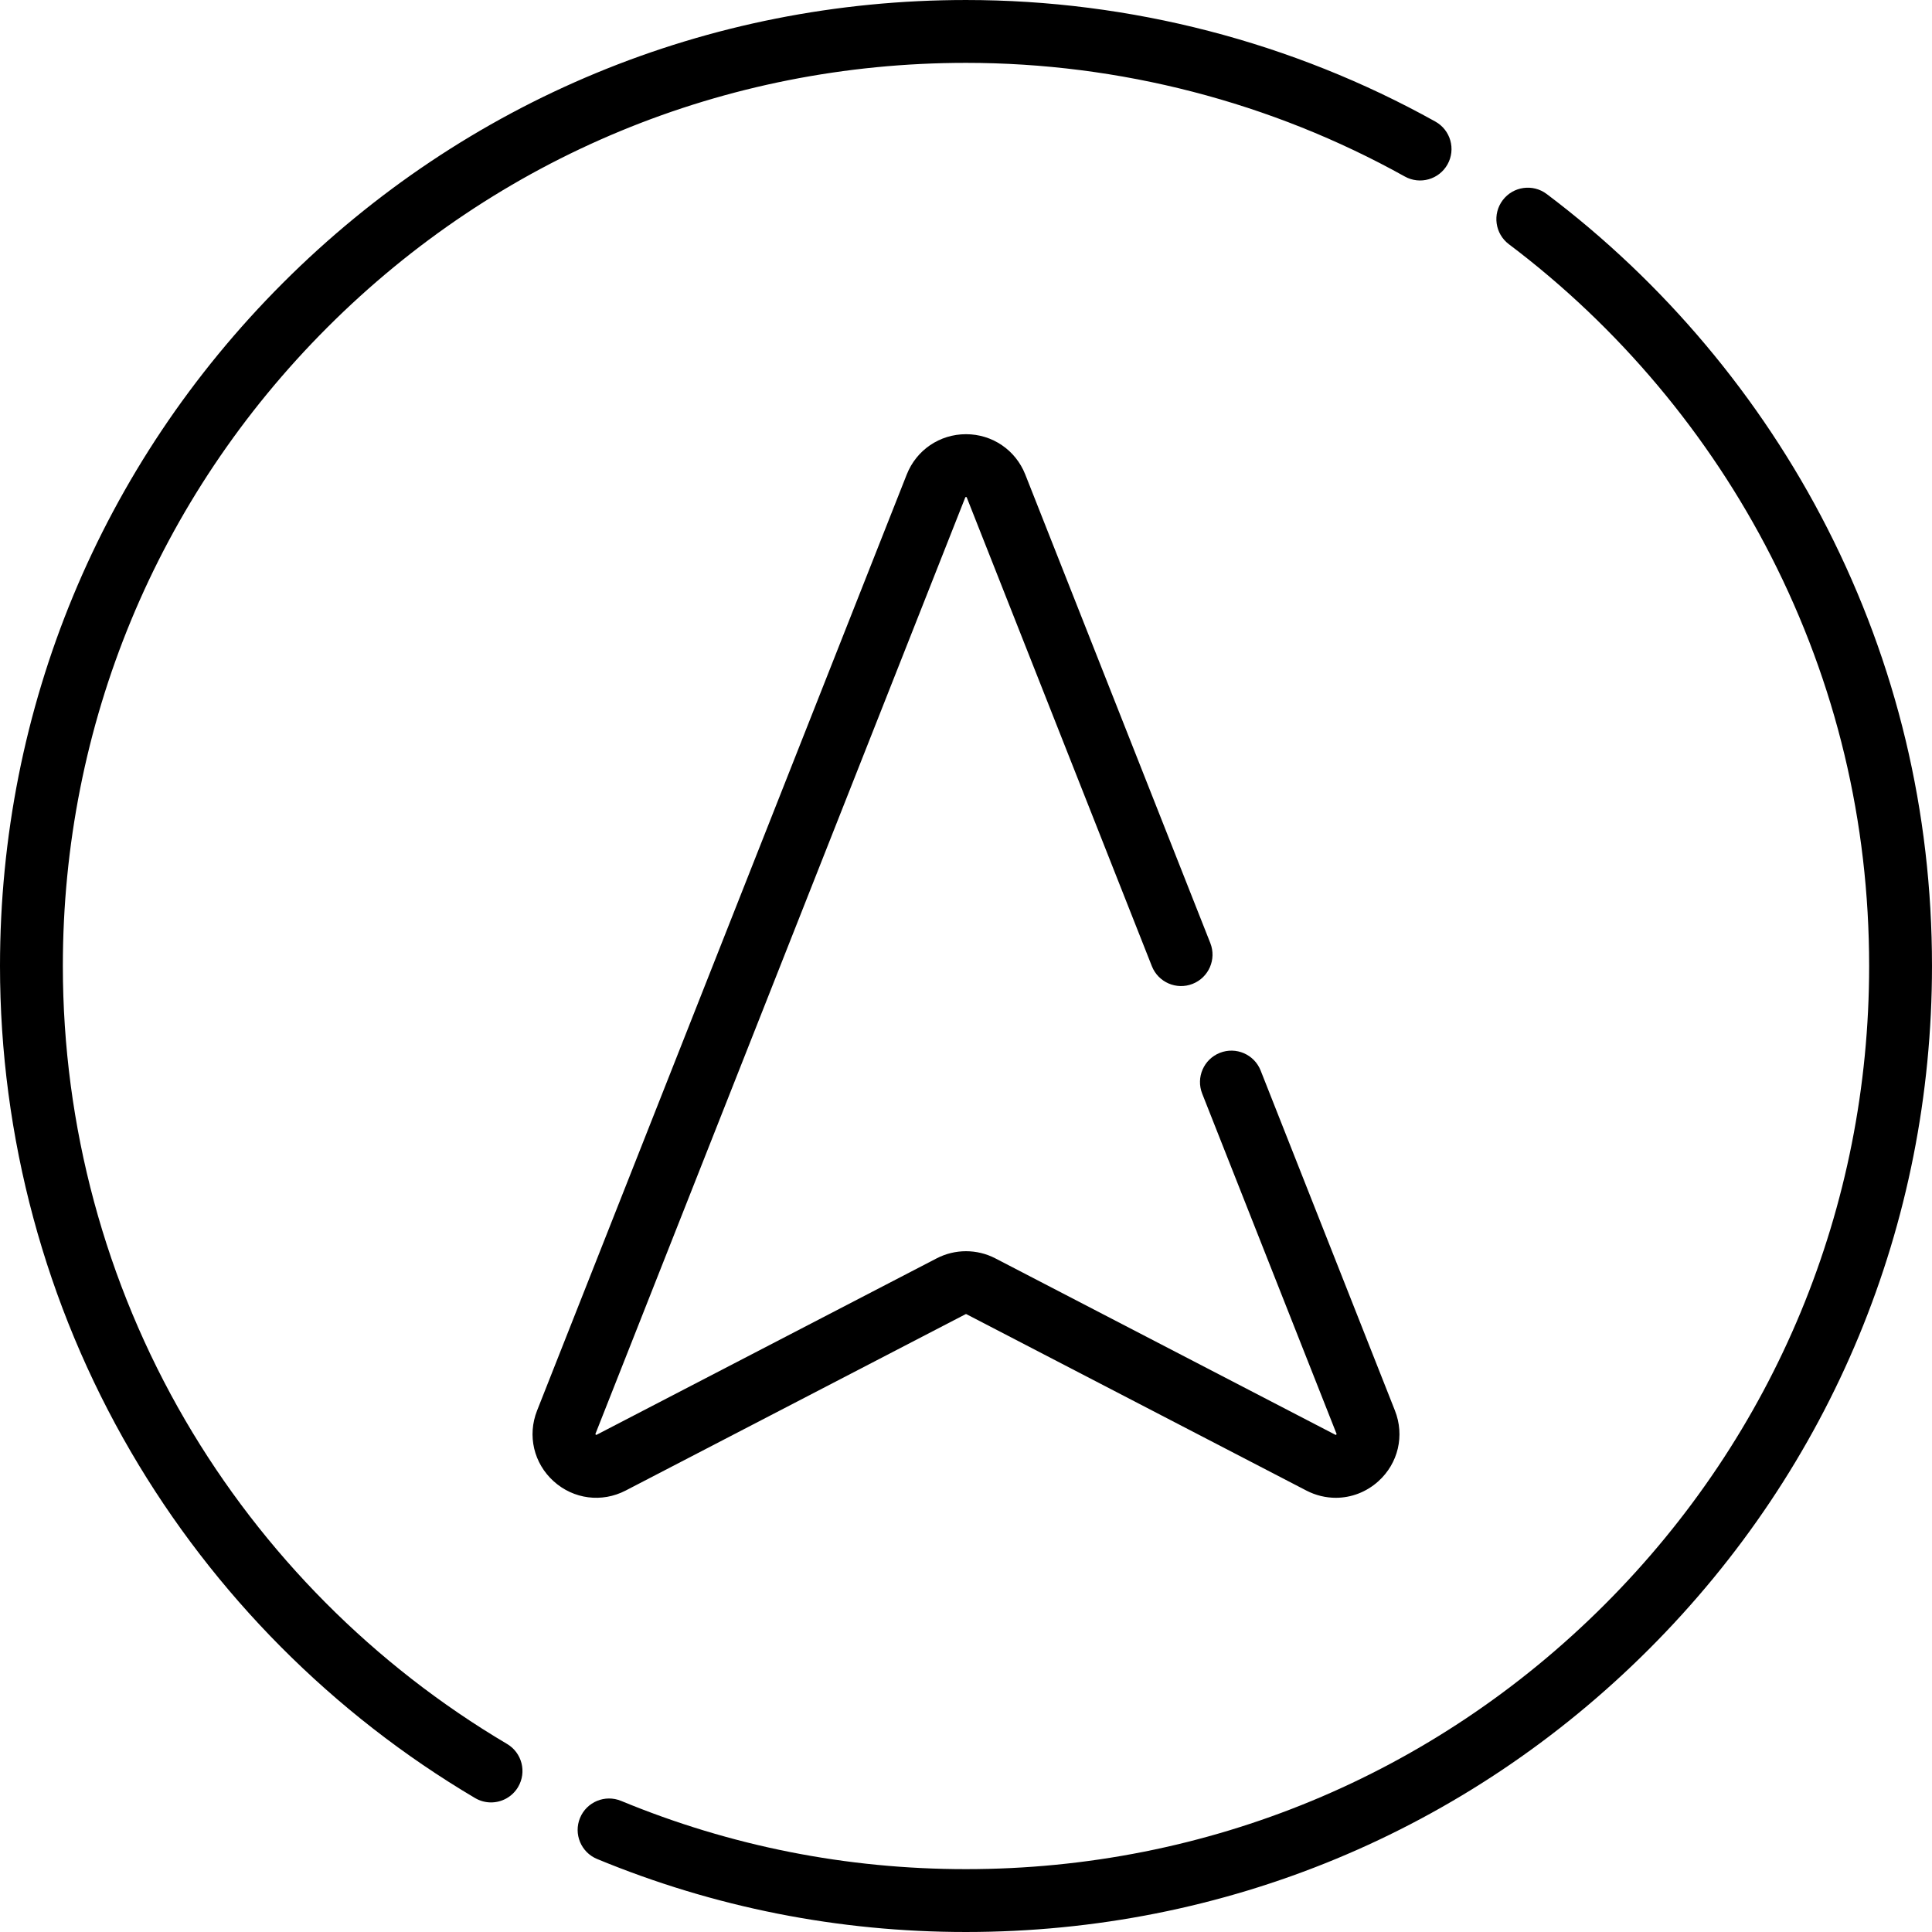
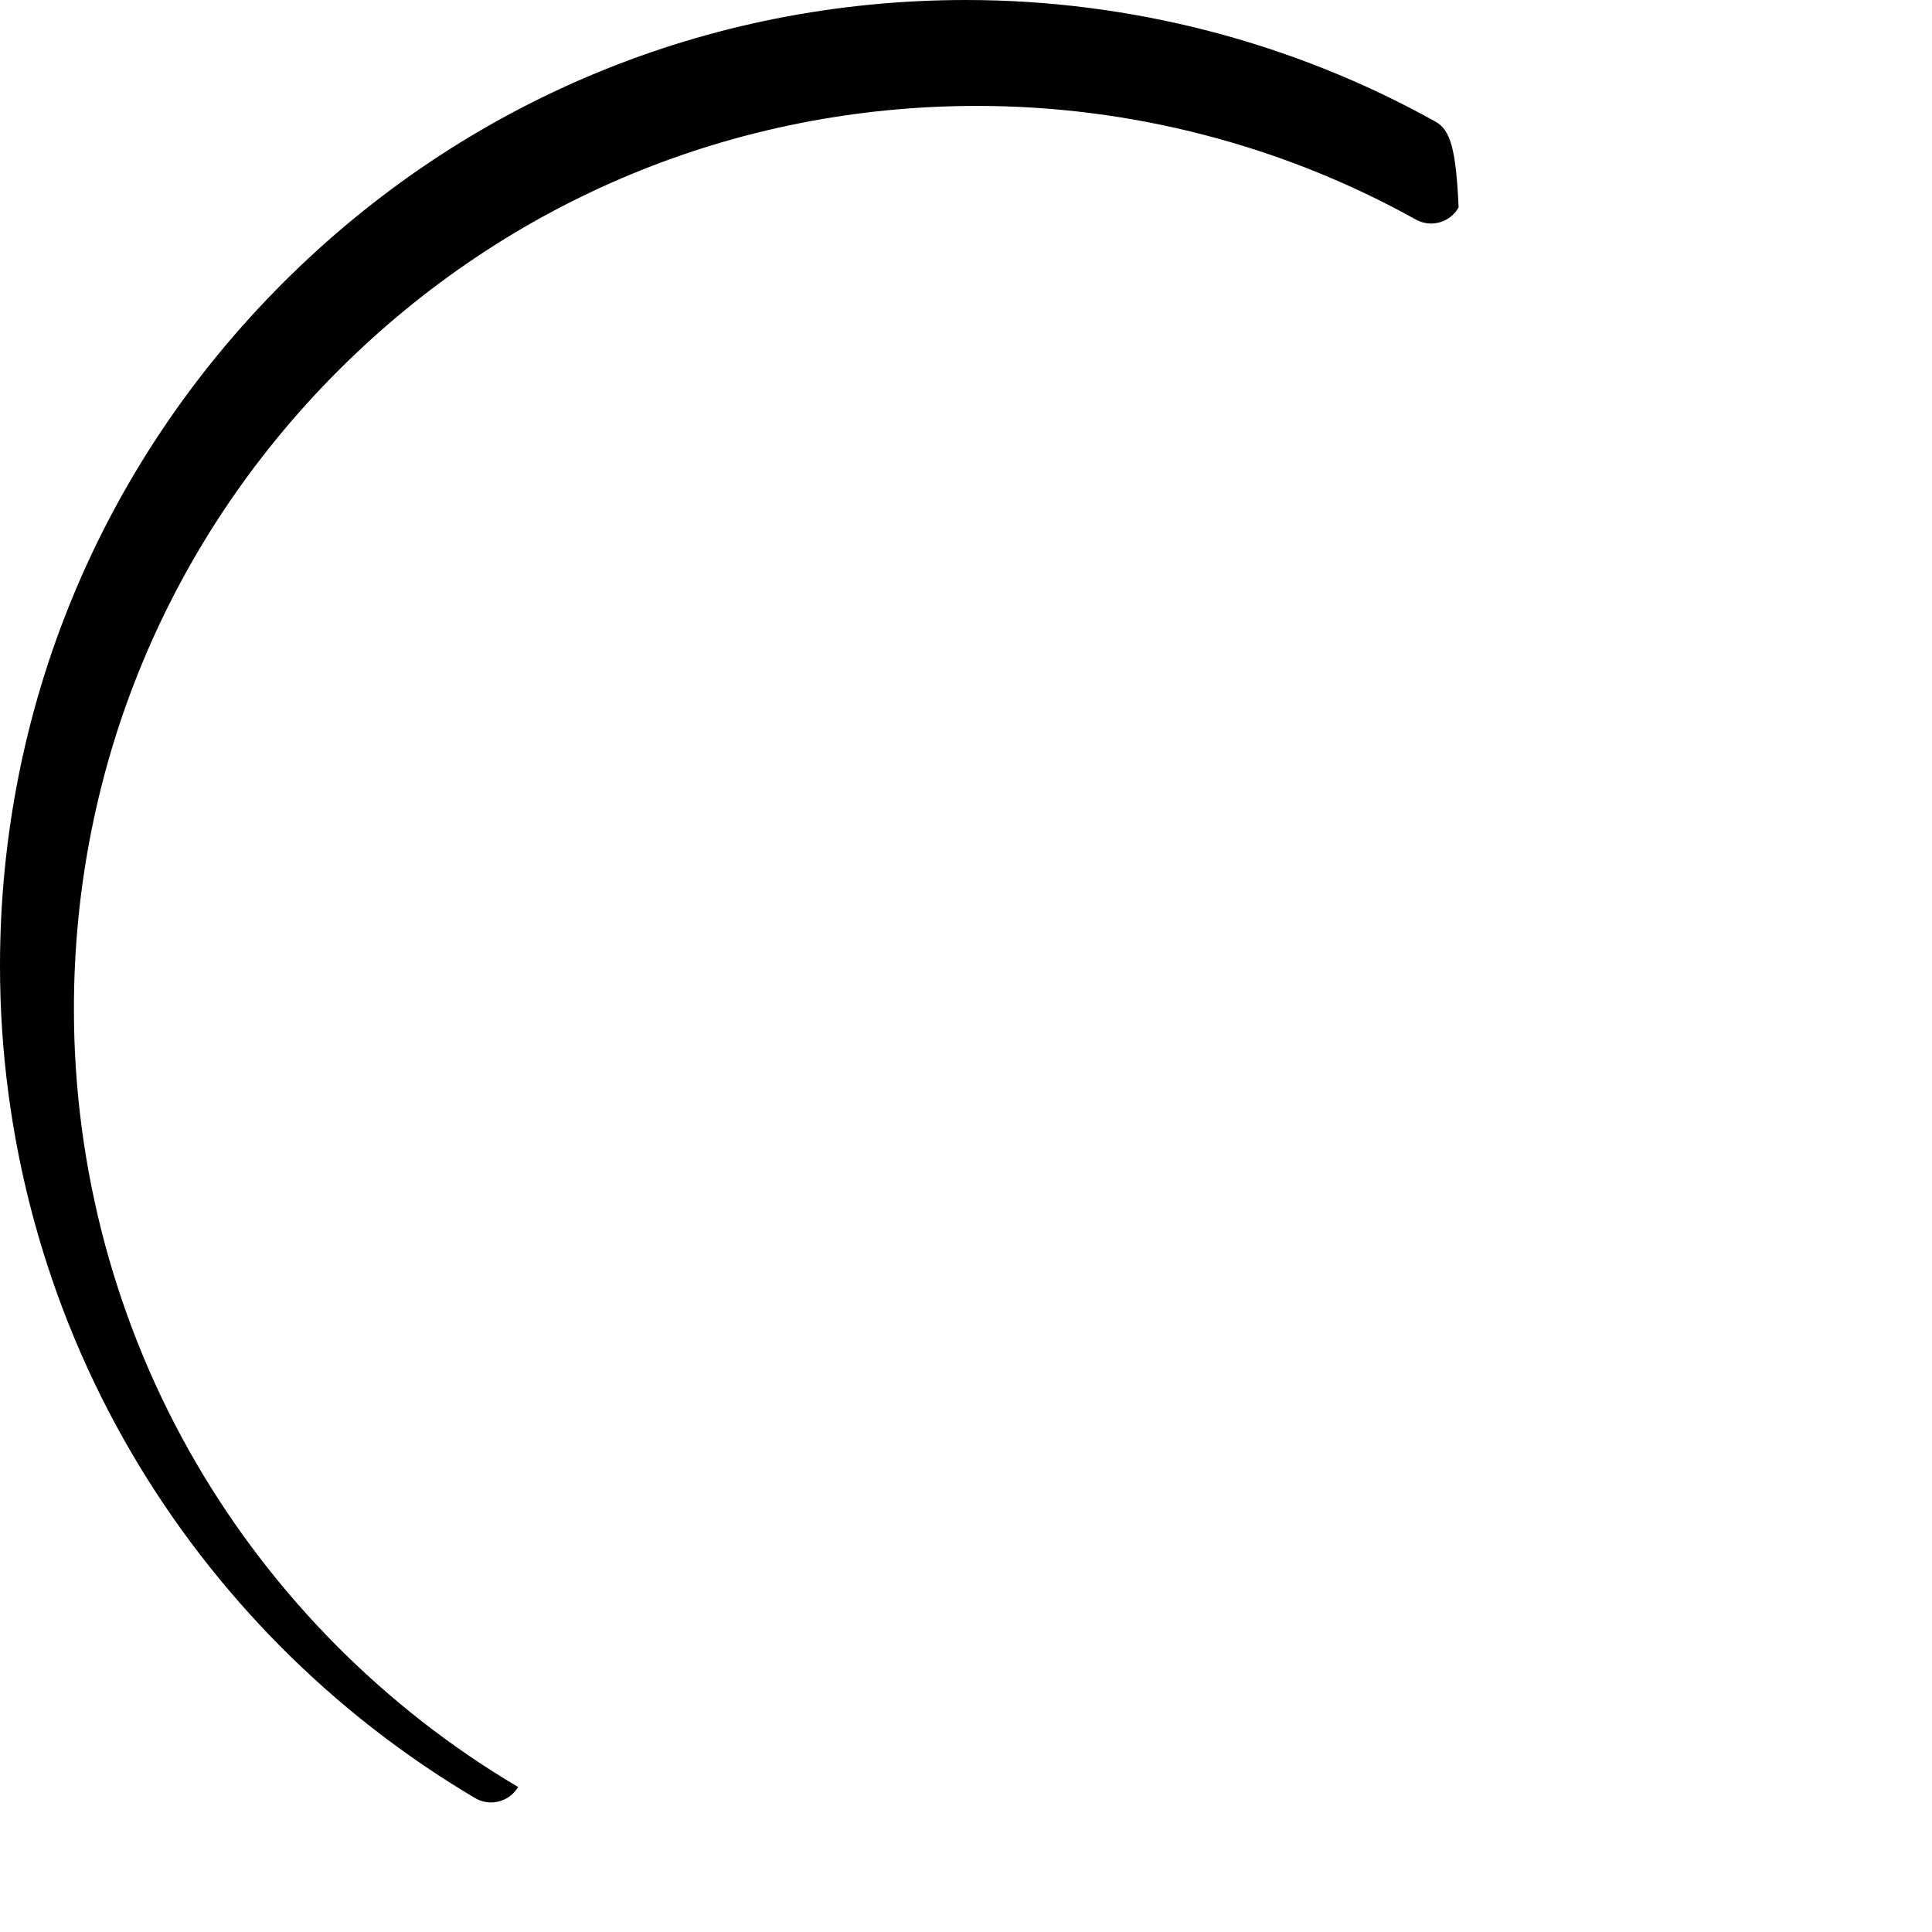
<svg xmlns="http://www.w3.org/2000/svg" fill="#000000" height="800px" width="800px" version="1.1" id="Layer_1" viewBox="0 0 512.001 512.001" xml:space="preserve">
  <g>
    <g>
-       <path d="M380.391,32.222C342.547,11.144,299.534,0.002,255.999,0.002c-68.38,0-132.667,26.629-181.019,74.98    C26.629,123.334,0,187.622,0,256.002c0,45.308,11.998,89.832,34.698,128.755c22.023,37.762,53.557,69.487,91.196,91.743    c1.33,0.786,2.791,1.161,4.231,1.161c2.848,0,5.623-1.461,7.177-4.091c2.341-3.959,1.029-9.068-2.931-11.408    c-35.199-20.813-64.69-50.481-85.285-85.795c-21.216-36.381-32.43-78.002-32.43-120.364c0-63.931,24.896-124.035,70.102-169.241    c45.206-45.206,105.31-70.102,169.24-70.102c40.703,0,80.914,10.413,116.284,30.115c4.021,2.241,9.092,0.796,11.331-3.223    C385.853,39.533,384.409,34.461,380.391,32.222z" />
+       <path d="M380.391,32.222C342.547,11.144,299.534,0.002,255.999,0.002c-68.38,0-132.667,26.629-181.019,74.98    C26.629,123.334,0,187.622,0,256.002c0,45.308,11.998,89.832,34.698,128.755c22.023,37.762,53.557,69.487,91.196,91.743    c1.33,0.786,2.791,1.161,4.231,1.161c2.848,0,5.623-1.461,7.177-4.091c-35.199-20.813-64.69-50.481-85.285-85.795c-21.216-36.381-32.43-78.002-32.43-120.364c0-63.931,24.896-124.035,70.102-169.241    c45.206-45.206,105.31-70.102,169.24-70.102c40.703,0,80.914,10.413,116.284,30.115c4.021,2.241,9.092,0.796,11.331-3.223    C385.853,39.533,384.409,34.461,380.391,32.222z" />
    </g>
  </g>
  <g>
    <g>
-       <path d="M484.195,139.861c-17.594-34.495-43.286-65.079-74.3-88.444c-3.676-2.767-8.896-2.033-11.664,1.64    c-2.767,3.674-2.033,8.896,1.64,11.664c29.006,21.852,53.032,50.452,69.484,82.71c17.243,33.811,25.986,70.34,25.987,108.571    c0,63.931-24.896,124.035-70.102,169.24c-45.206,45.206-105.31,70.102-169.24,70.102c-31.631,0-62.385-6.086-91.406-18.089    c-4.251-1.758-9.122,0.263-10.88,4.513c-1.758,4.25,0.263,9.122,4.513,10.88c31.05,12.842,63.946,19.353,97.773,19.353    c68.381,0,132.667-26.629,181.019-74.98c48.352-48.352,74.98-112.639,74.98-181.019    C512.001,215.113,502.646,176.039,484.195,139.861z" />
-     </g>
+       </g>
  </g>
  <g>
    <g>
-       <path d="M369.67,373.812l-35.586-90.11c-1.689-4.278-6.525-6.378-10.805-4.688c-4.279,1.689-6.377,6.528-4.688,10.805    l35.586,90.11c0.029,0.074,0.039,0.12,0.043,0.124c-0.033,0.081-0.173,0.205-0.22,0.221c0,0-0.047-0.008-0.142-0.058    l-90.081-46.735c-4.87-2.528-10.685-2.528-15.555,0l-90.081,46.735c-0.071,0.038-0.115,0.051-0.12,0.057    c-0.083-0.026-0.221-0.151-0.242-0.197c0,0,0.002-0.047,0.043-0.148l97.966-248.06c0.03-0.076,0.053-0.112,0.052-0.118    c0.074-0.037,0.258-0.036,0.307-0.013c0,0,0.028,0.034,0.067,0.131l49.039,124.176c1.689,4.279,6.527,6.379,10.805,4.688    c4.279-1.689,6.377-6.528,4.688-10.805l-49.039-124.176c-2.563-6.491-8.729-10.685-15.707-10.685s-13.143,4.194-15.706,10.684    l-97.964,248.063c-2.614,6.617-0.89,13.973,4.392,18.74c5.281,4.766,12.773,5.73,19.091,2.453l90.083-46.736    c0.067-0.033,0.144-0.033,0.21,0l90.082,46.736c2.491,1.293,5.164,1.924,7.814,1.924c4.068,0,8.078-1.492,11.277-4.379    C370.559,387.786,372.284,380.43,369.67,373.812z" />
-     </g>
+       </g>
  </g>
</svg>